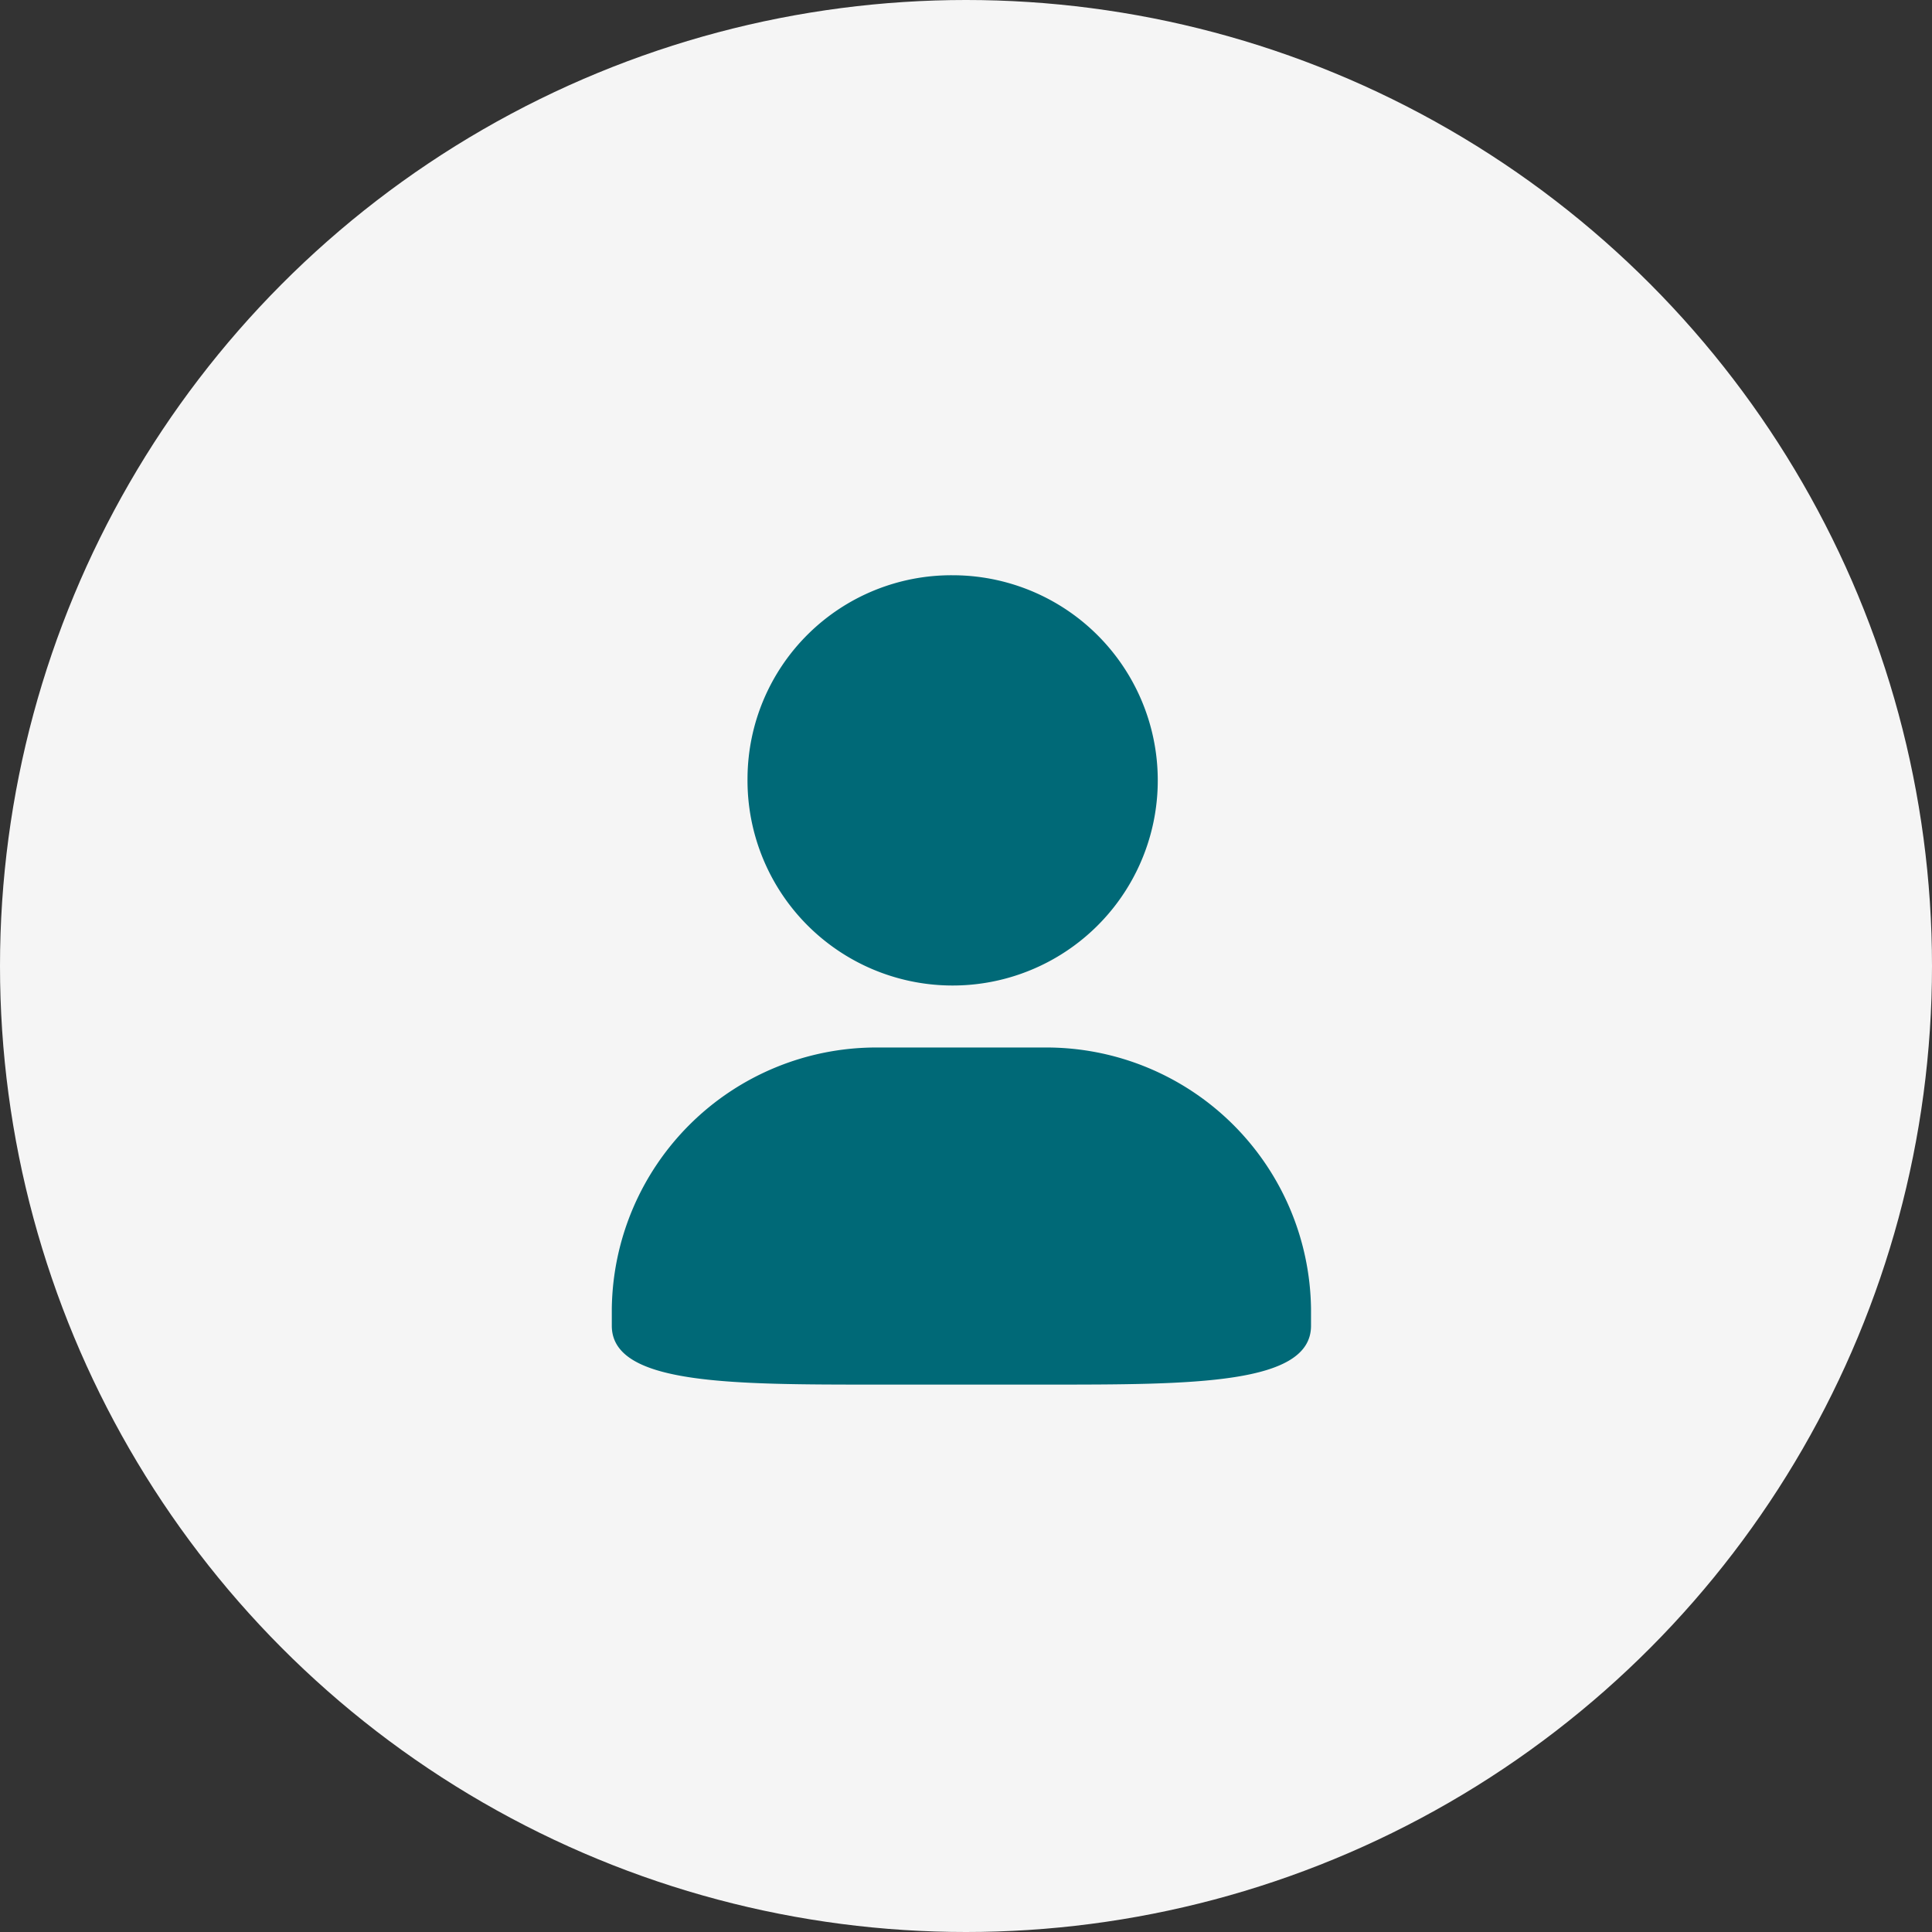
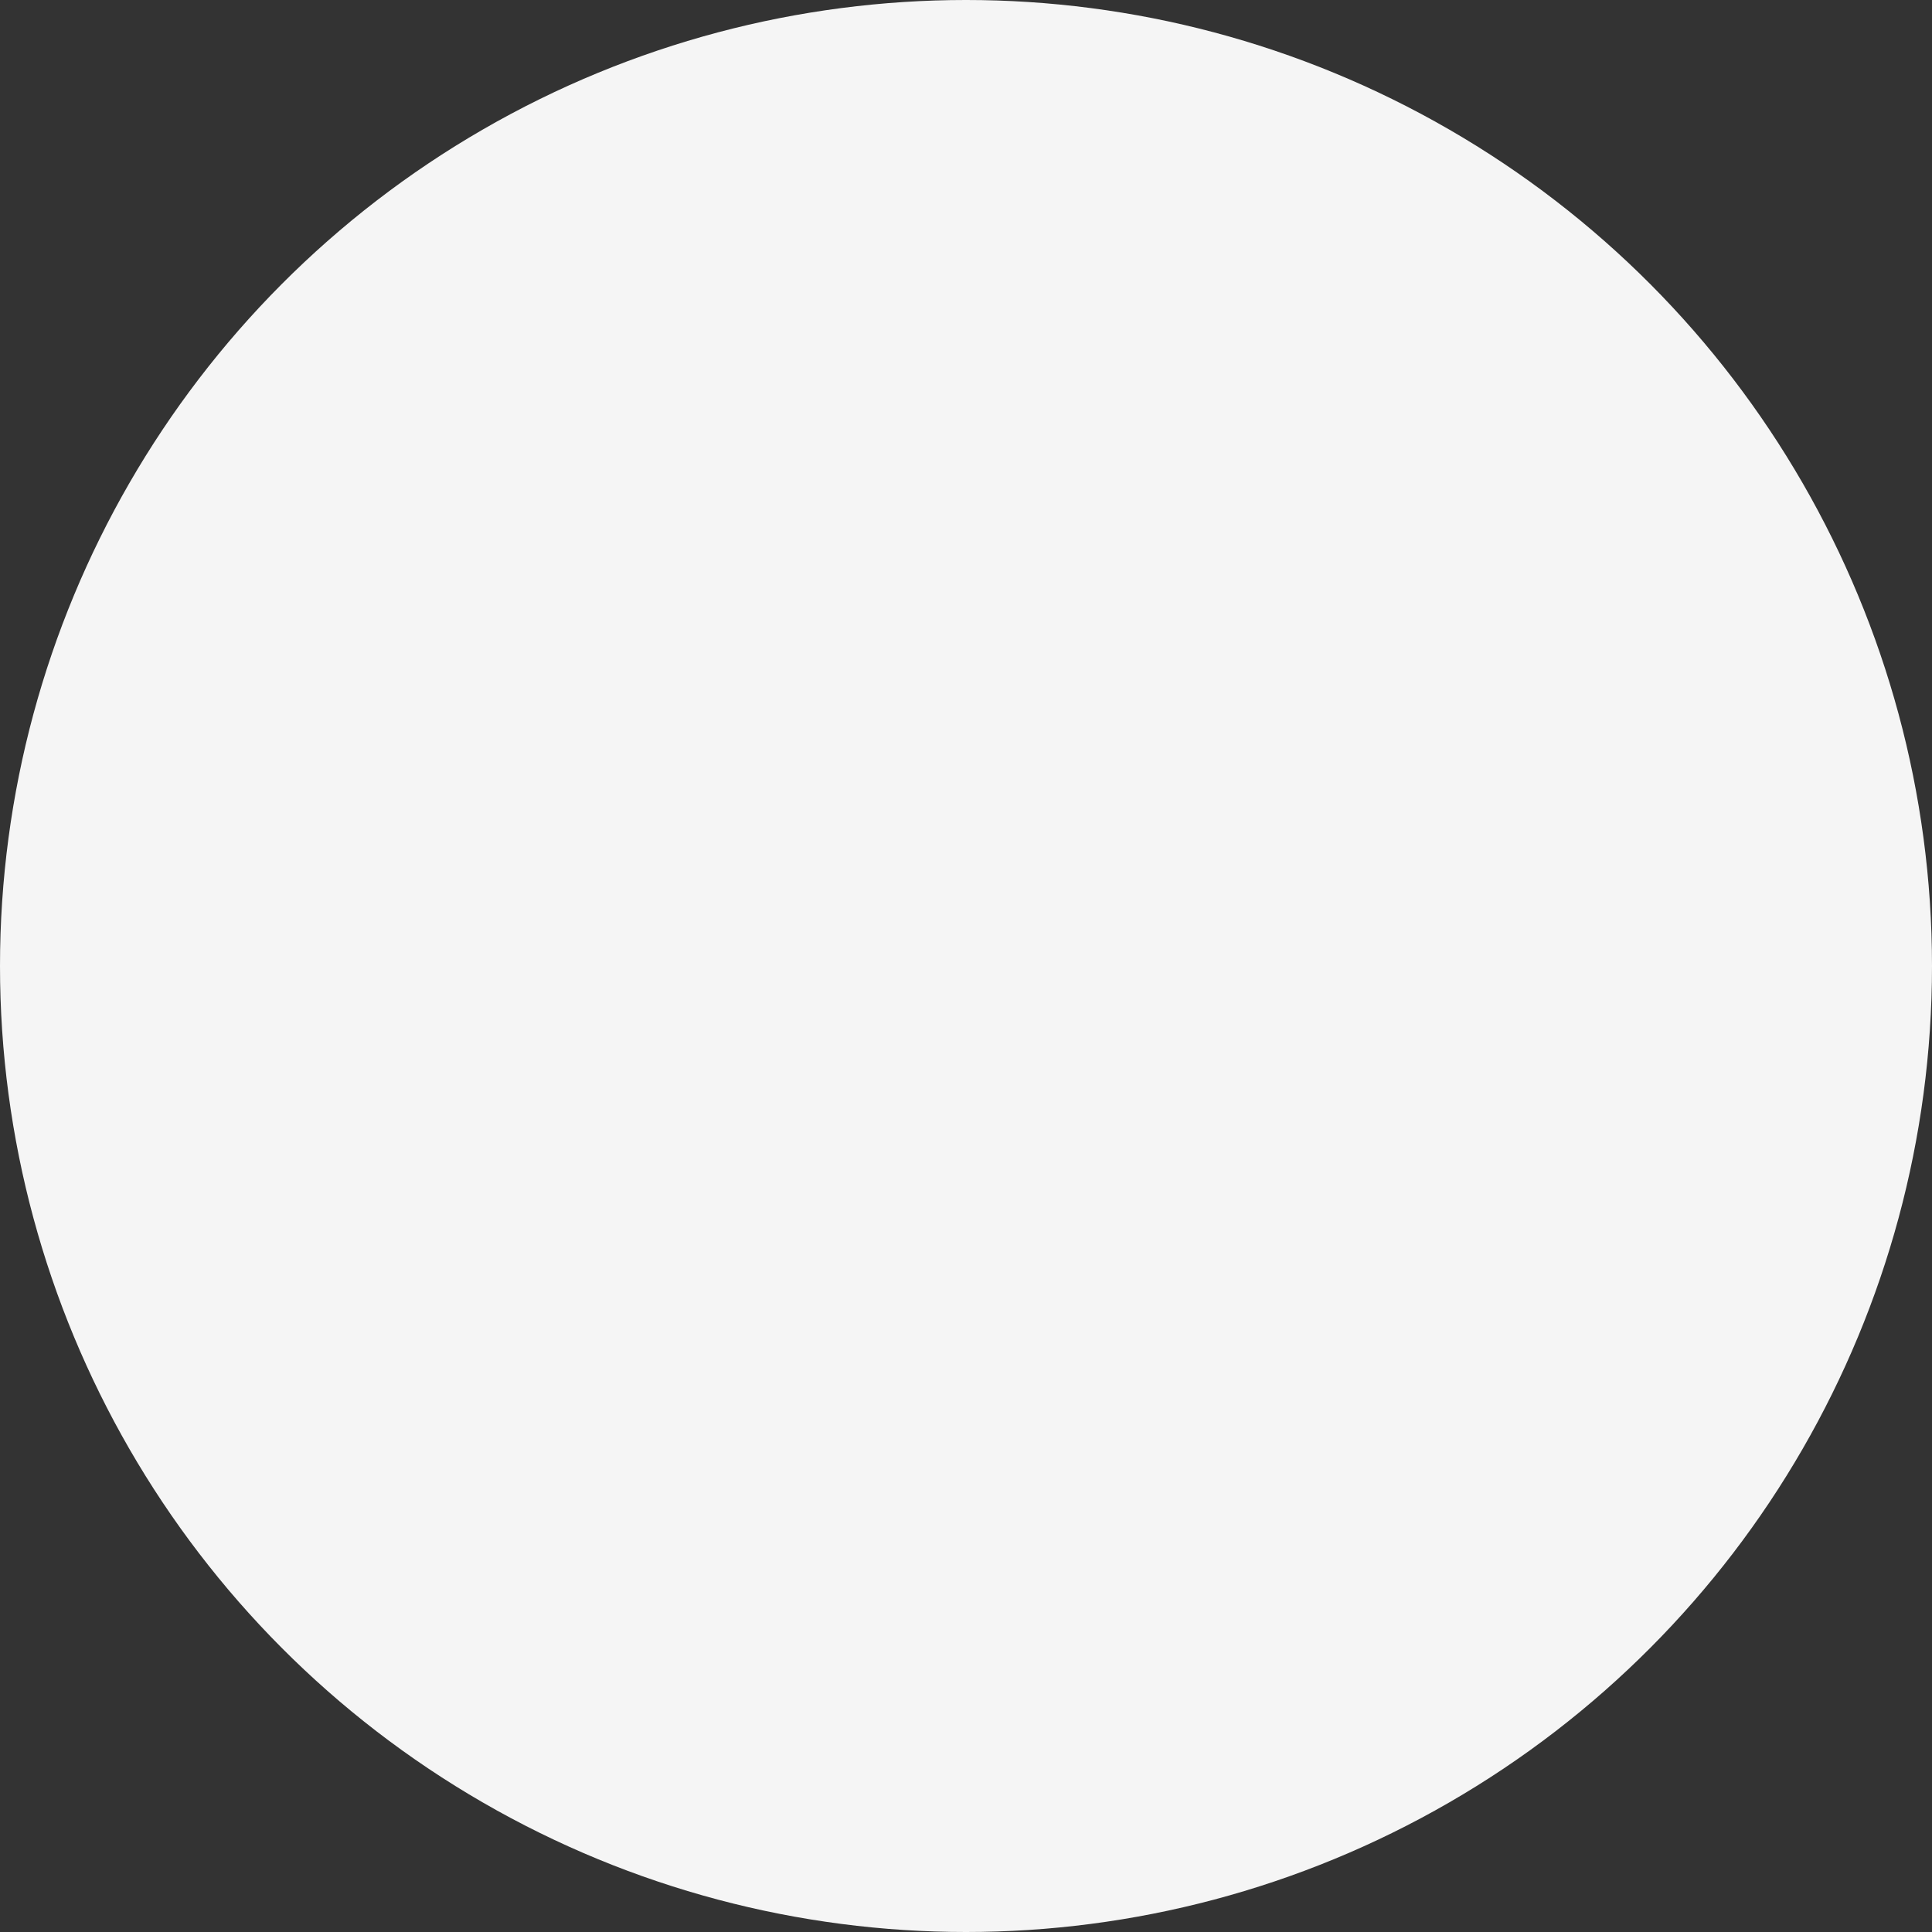
<svg xmlns="http://www.w3.org/2000/svg" id="组_4" data-name="组 4" width="120" height="120" viewBox="0 0 120 120">
  <rect x="0" y="0" width="120" height="120" fill="#333333" stroke="none" />
  <defs>
    <style>
      .cls-1 {
        fill: #f5f5f5;
      }

      .cls-2 {
        fill: #006977;
        fill-rule: evenodd;
      }
    </style>
  </defs>
  <circle id="椭圆_1_拷贝" data-name="椭圆 1 拷贝" class="cls-1" cx="60" cy="60" r="60" />
-   <path id="形状_33" data-name="形状 33" class="cls-2" d="M1077.43,485.306a12.741,12.741,0,1,0,12.74-12.576A12.662,12.662,0,0,0,1077.43,485.306Zm18.58,16.756h-10.6a16.433,16.433,0,0,0-16.41,16.23v1.054c0,3.654,7.35,3.654,16.41,3.654h10.6c9.1,0,16.42,0,16.42-3.654v-1.054A16.442,16.442,0,0,0,1096.01,502.062Z" transform="translate(-1031 -437)" />
</svg>